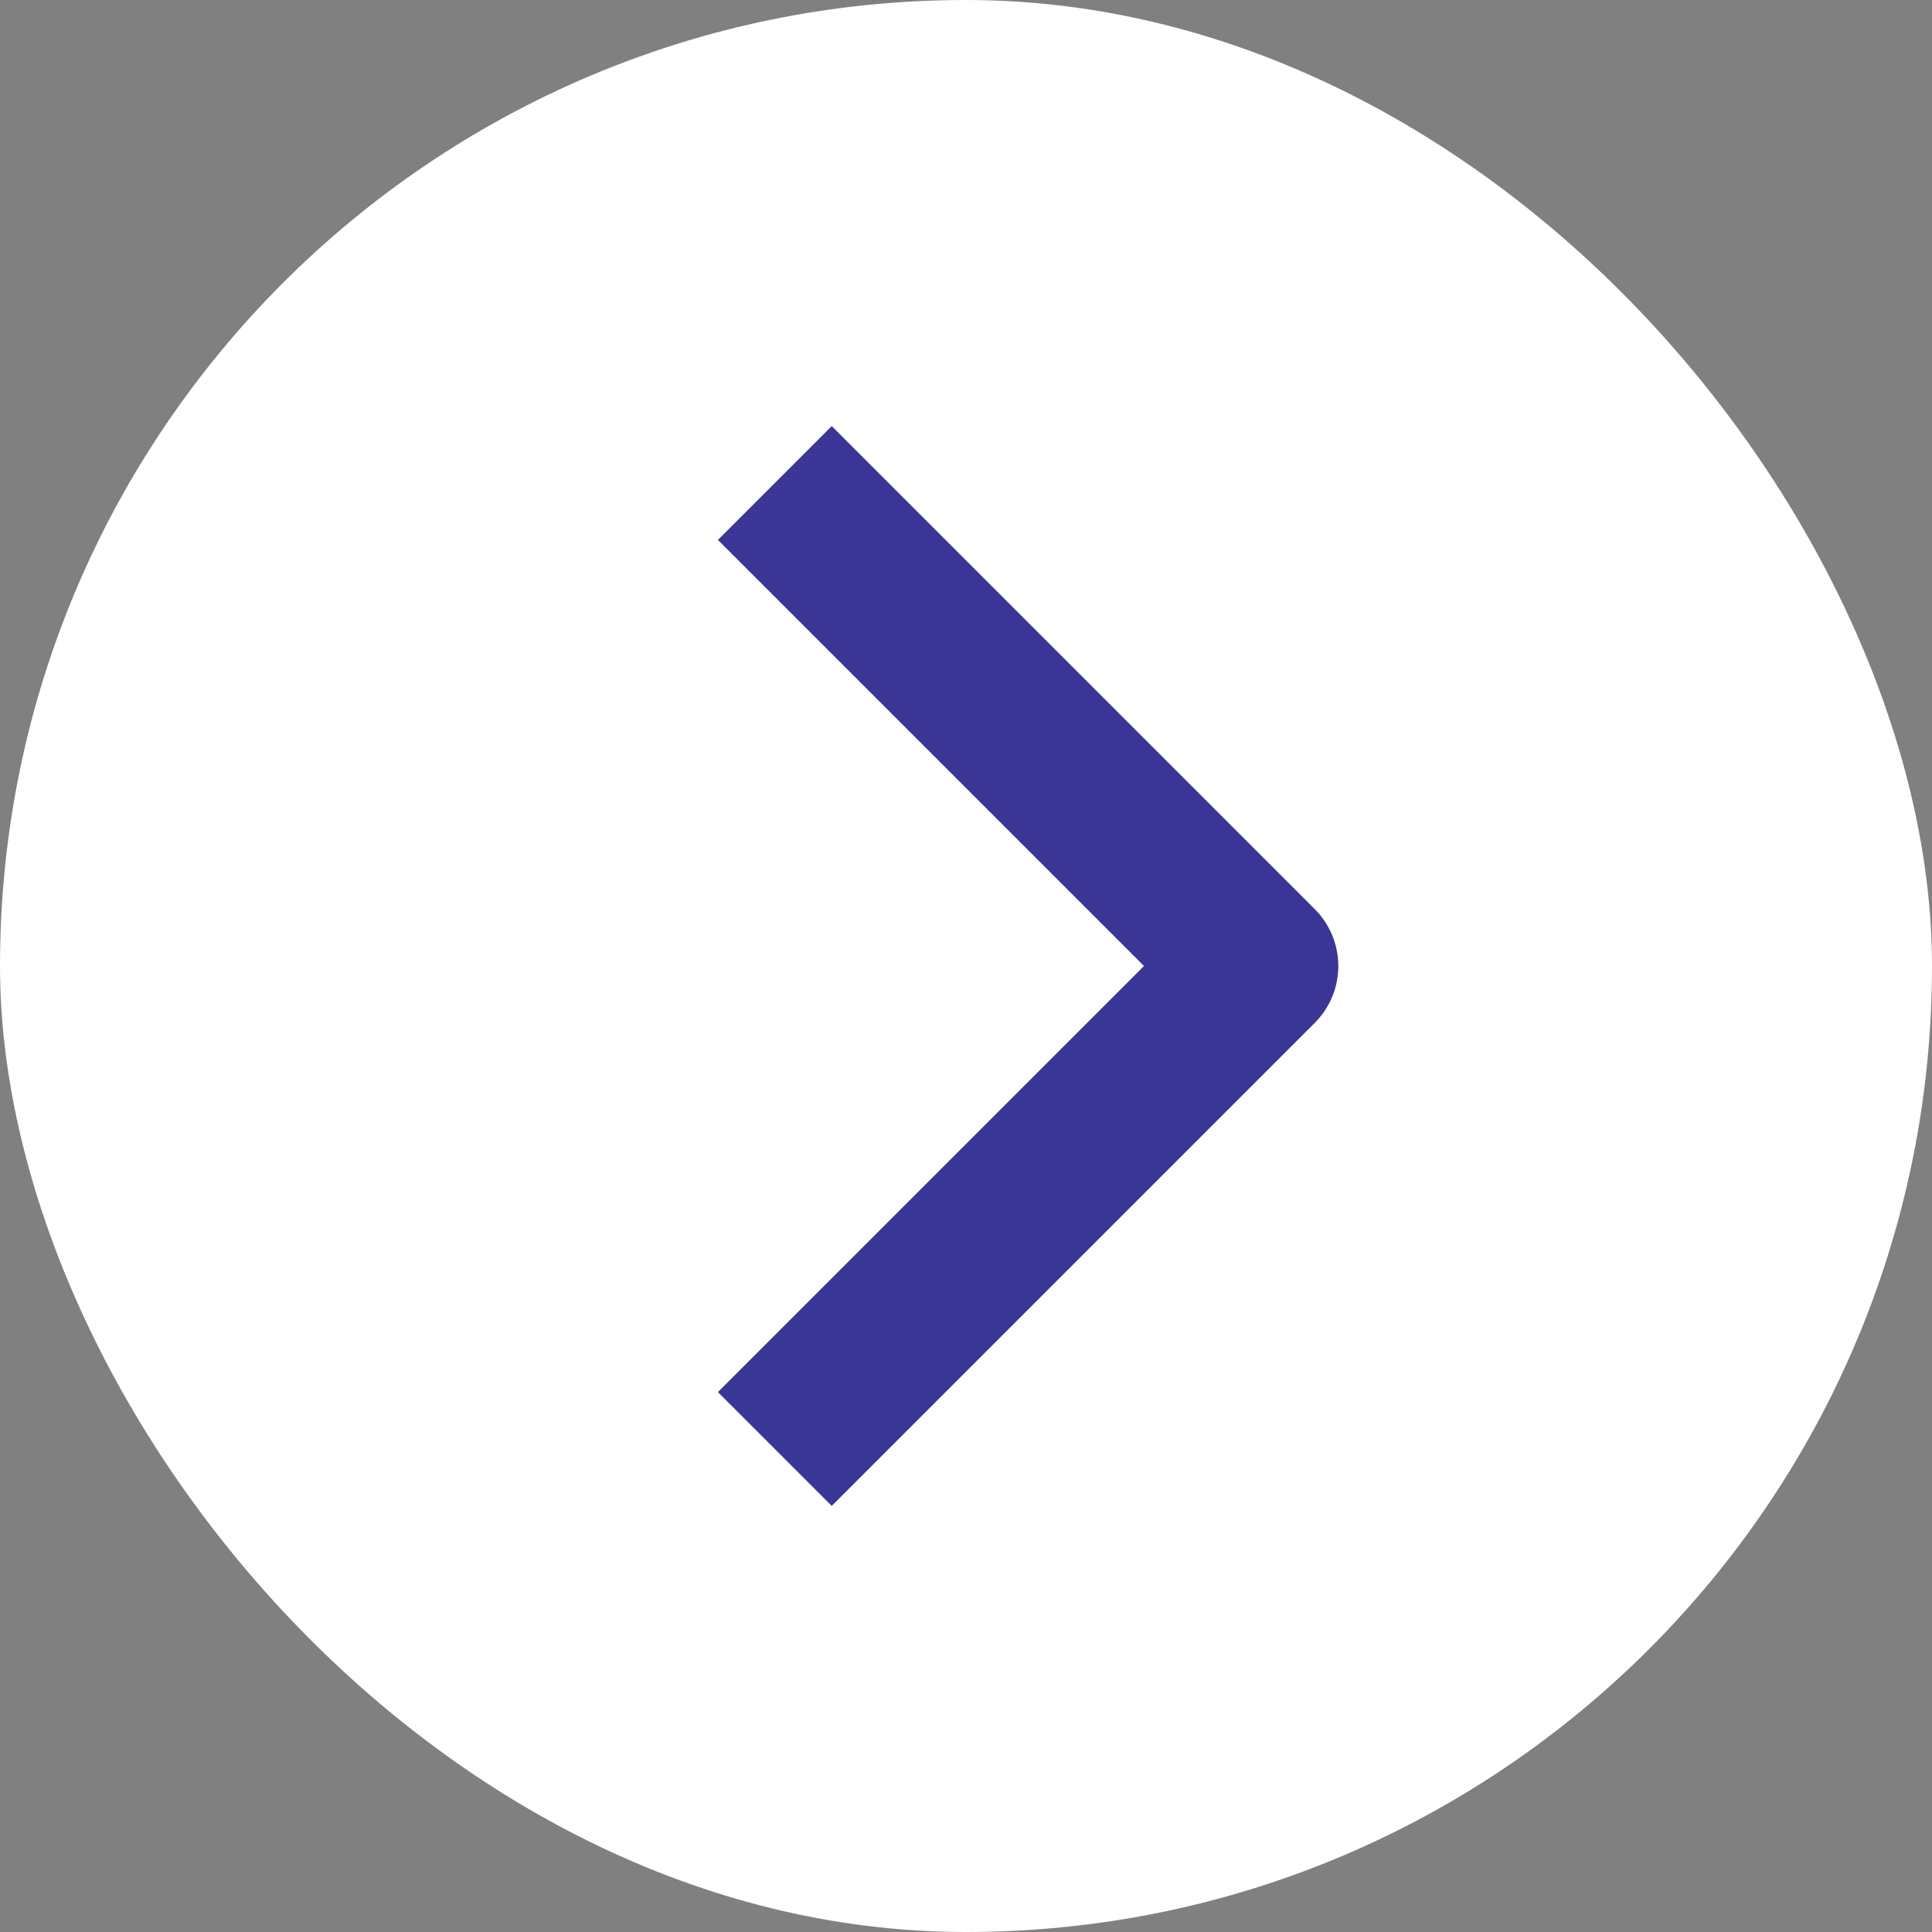
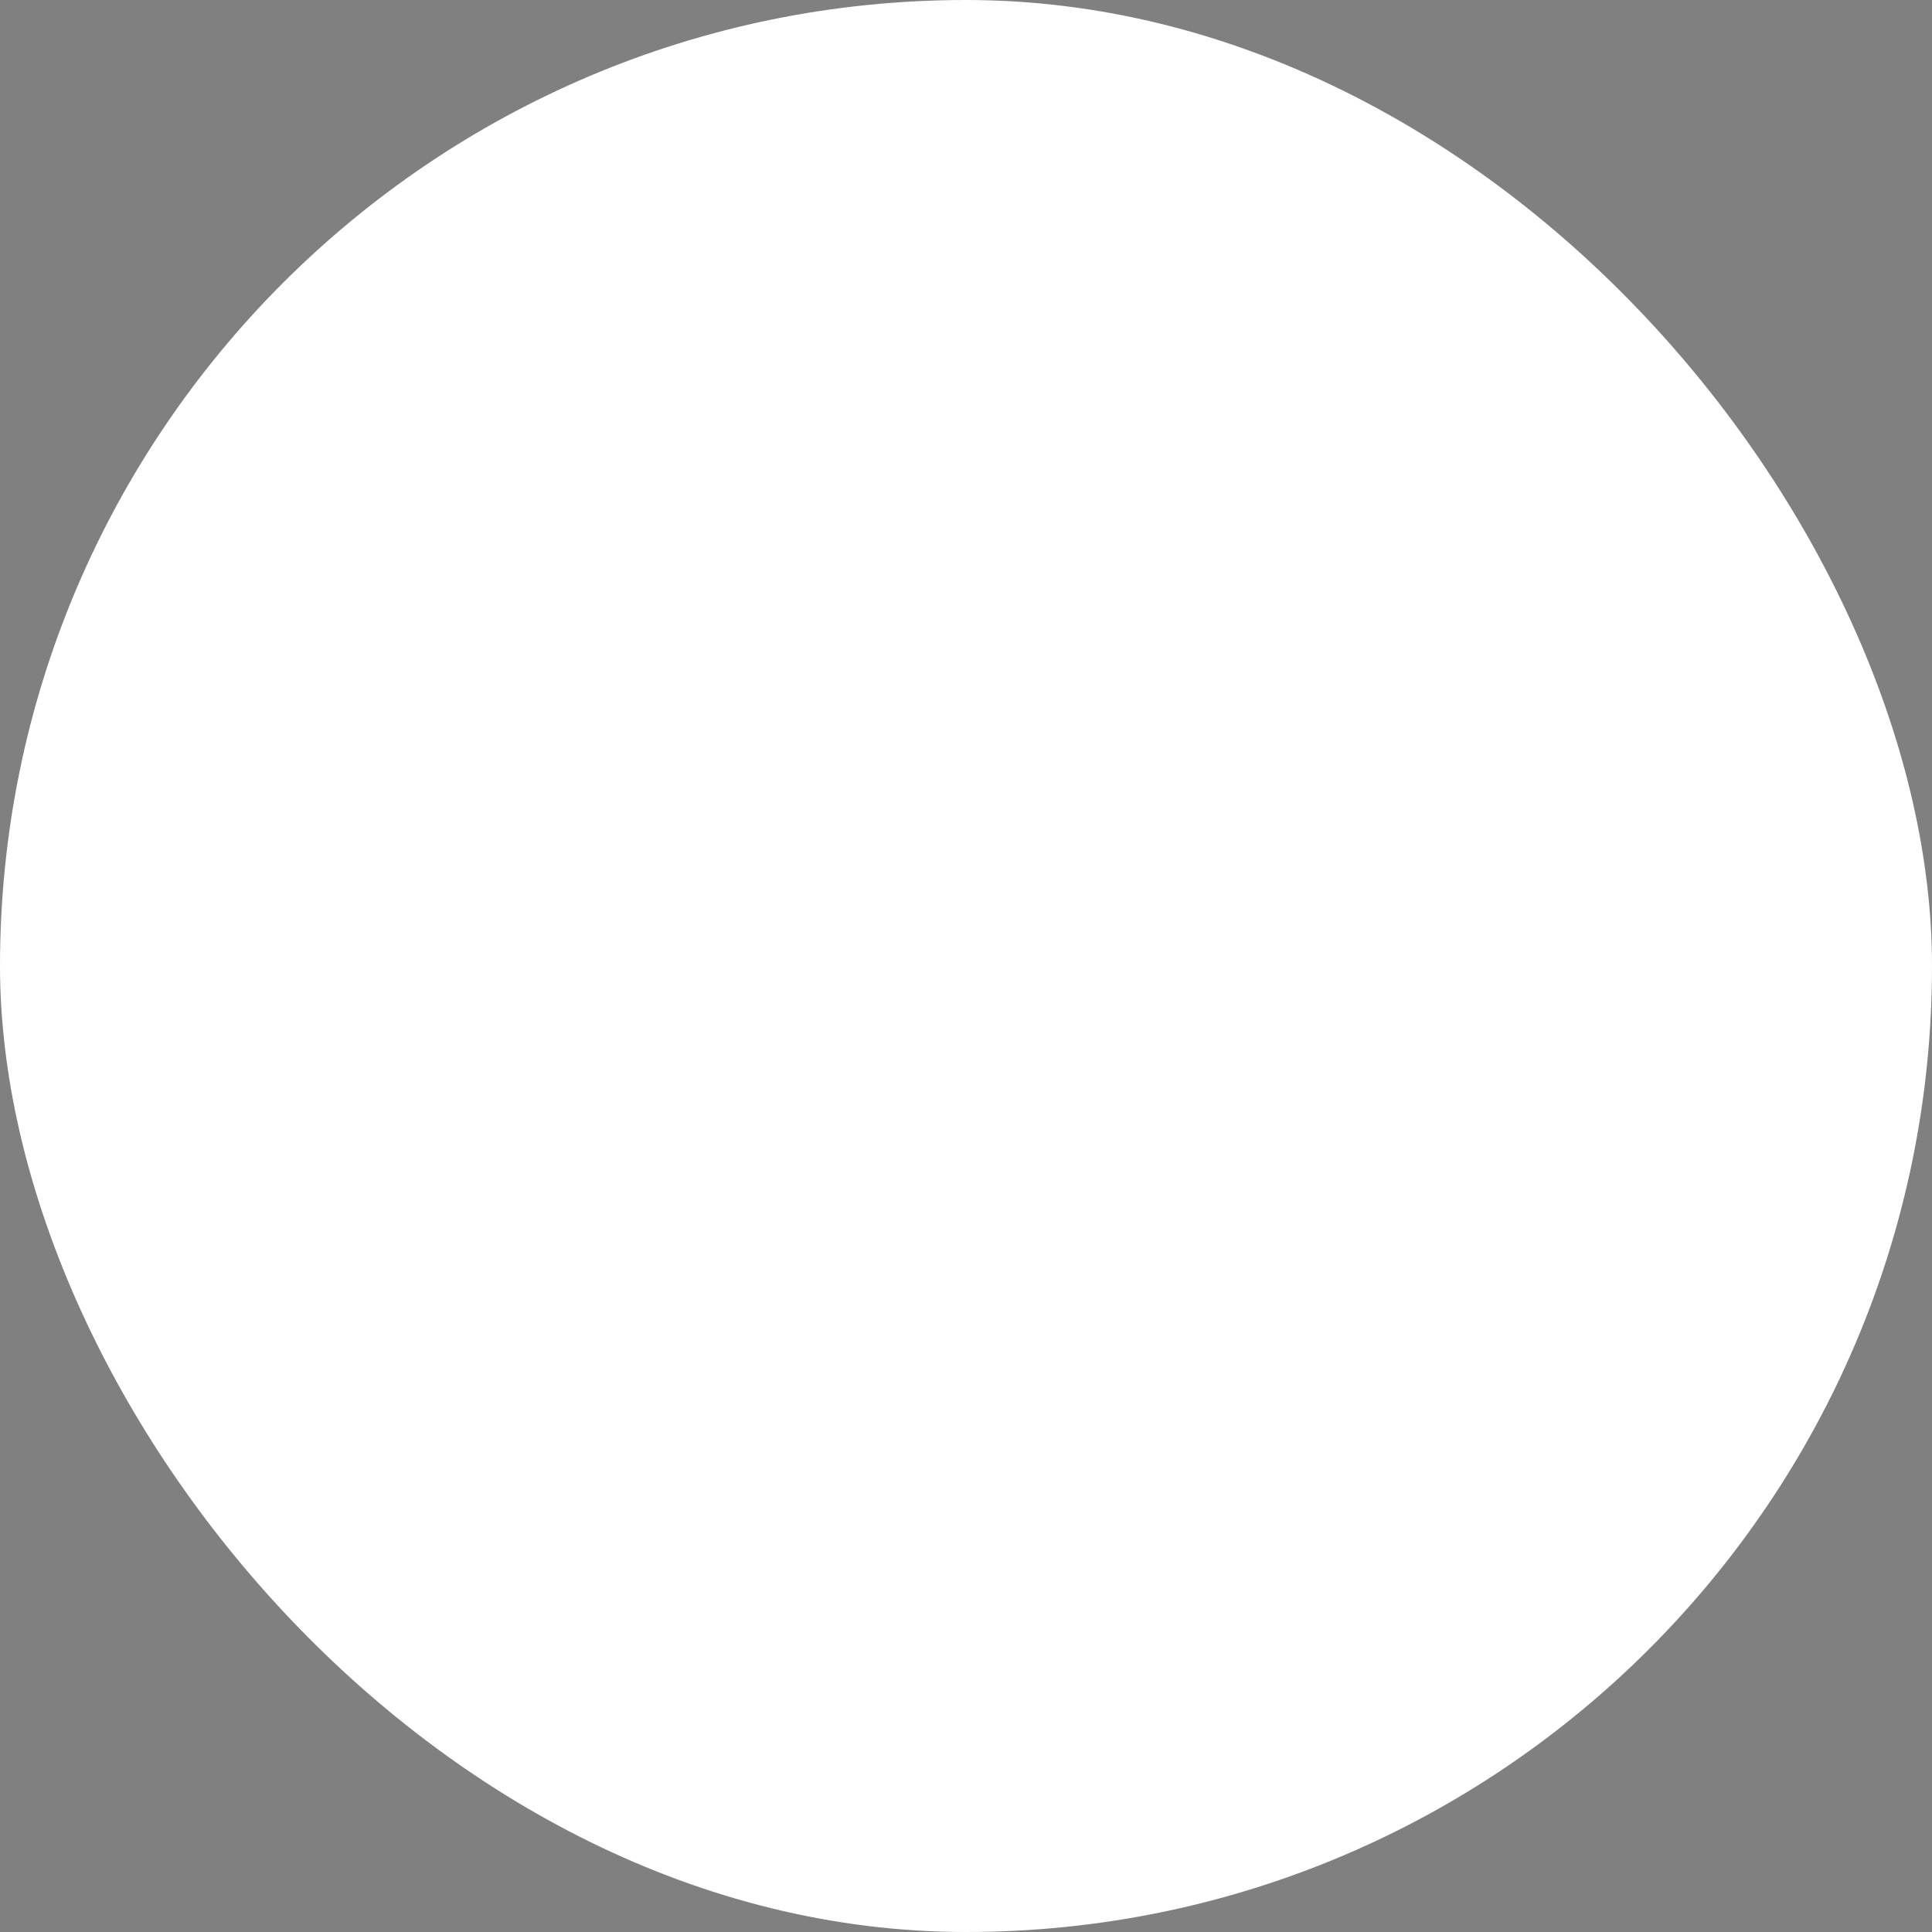
<svg xmlns="http://www.w3.org/2000/svg" width="24" height="24" viewBox="0 0 24 24" fill="none">
  <rect x="0" y="0" width="24" height="24" fill="#808080" stroke="none" />
  <rect width="24" height="24" rx="12" fill="white" />
-   <path d="M9.625 6L15.625 12L9.625 18" stroke="#3B3695" stroke-width="2" stroke-linejoin="round" />
</svg>